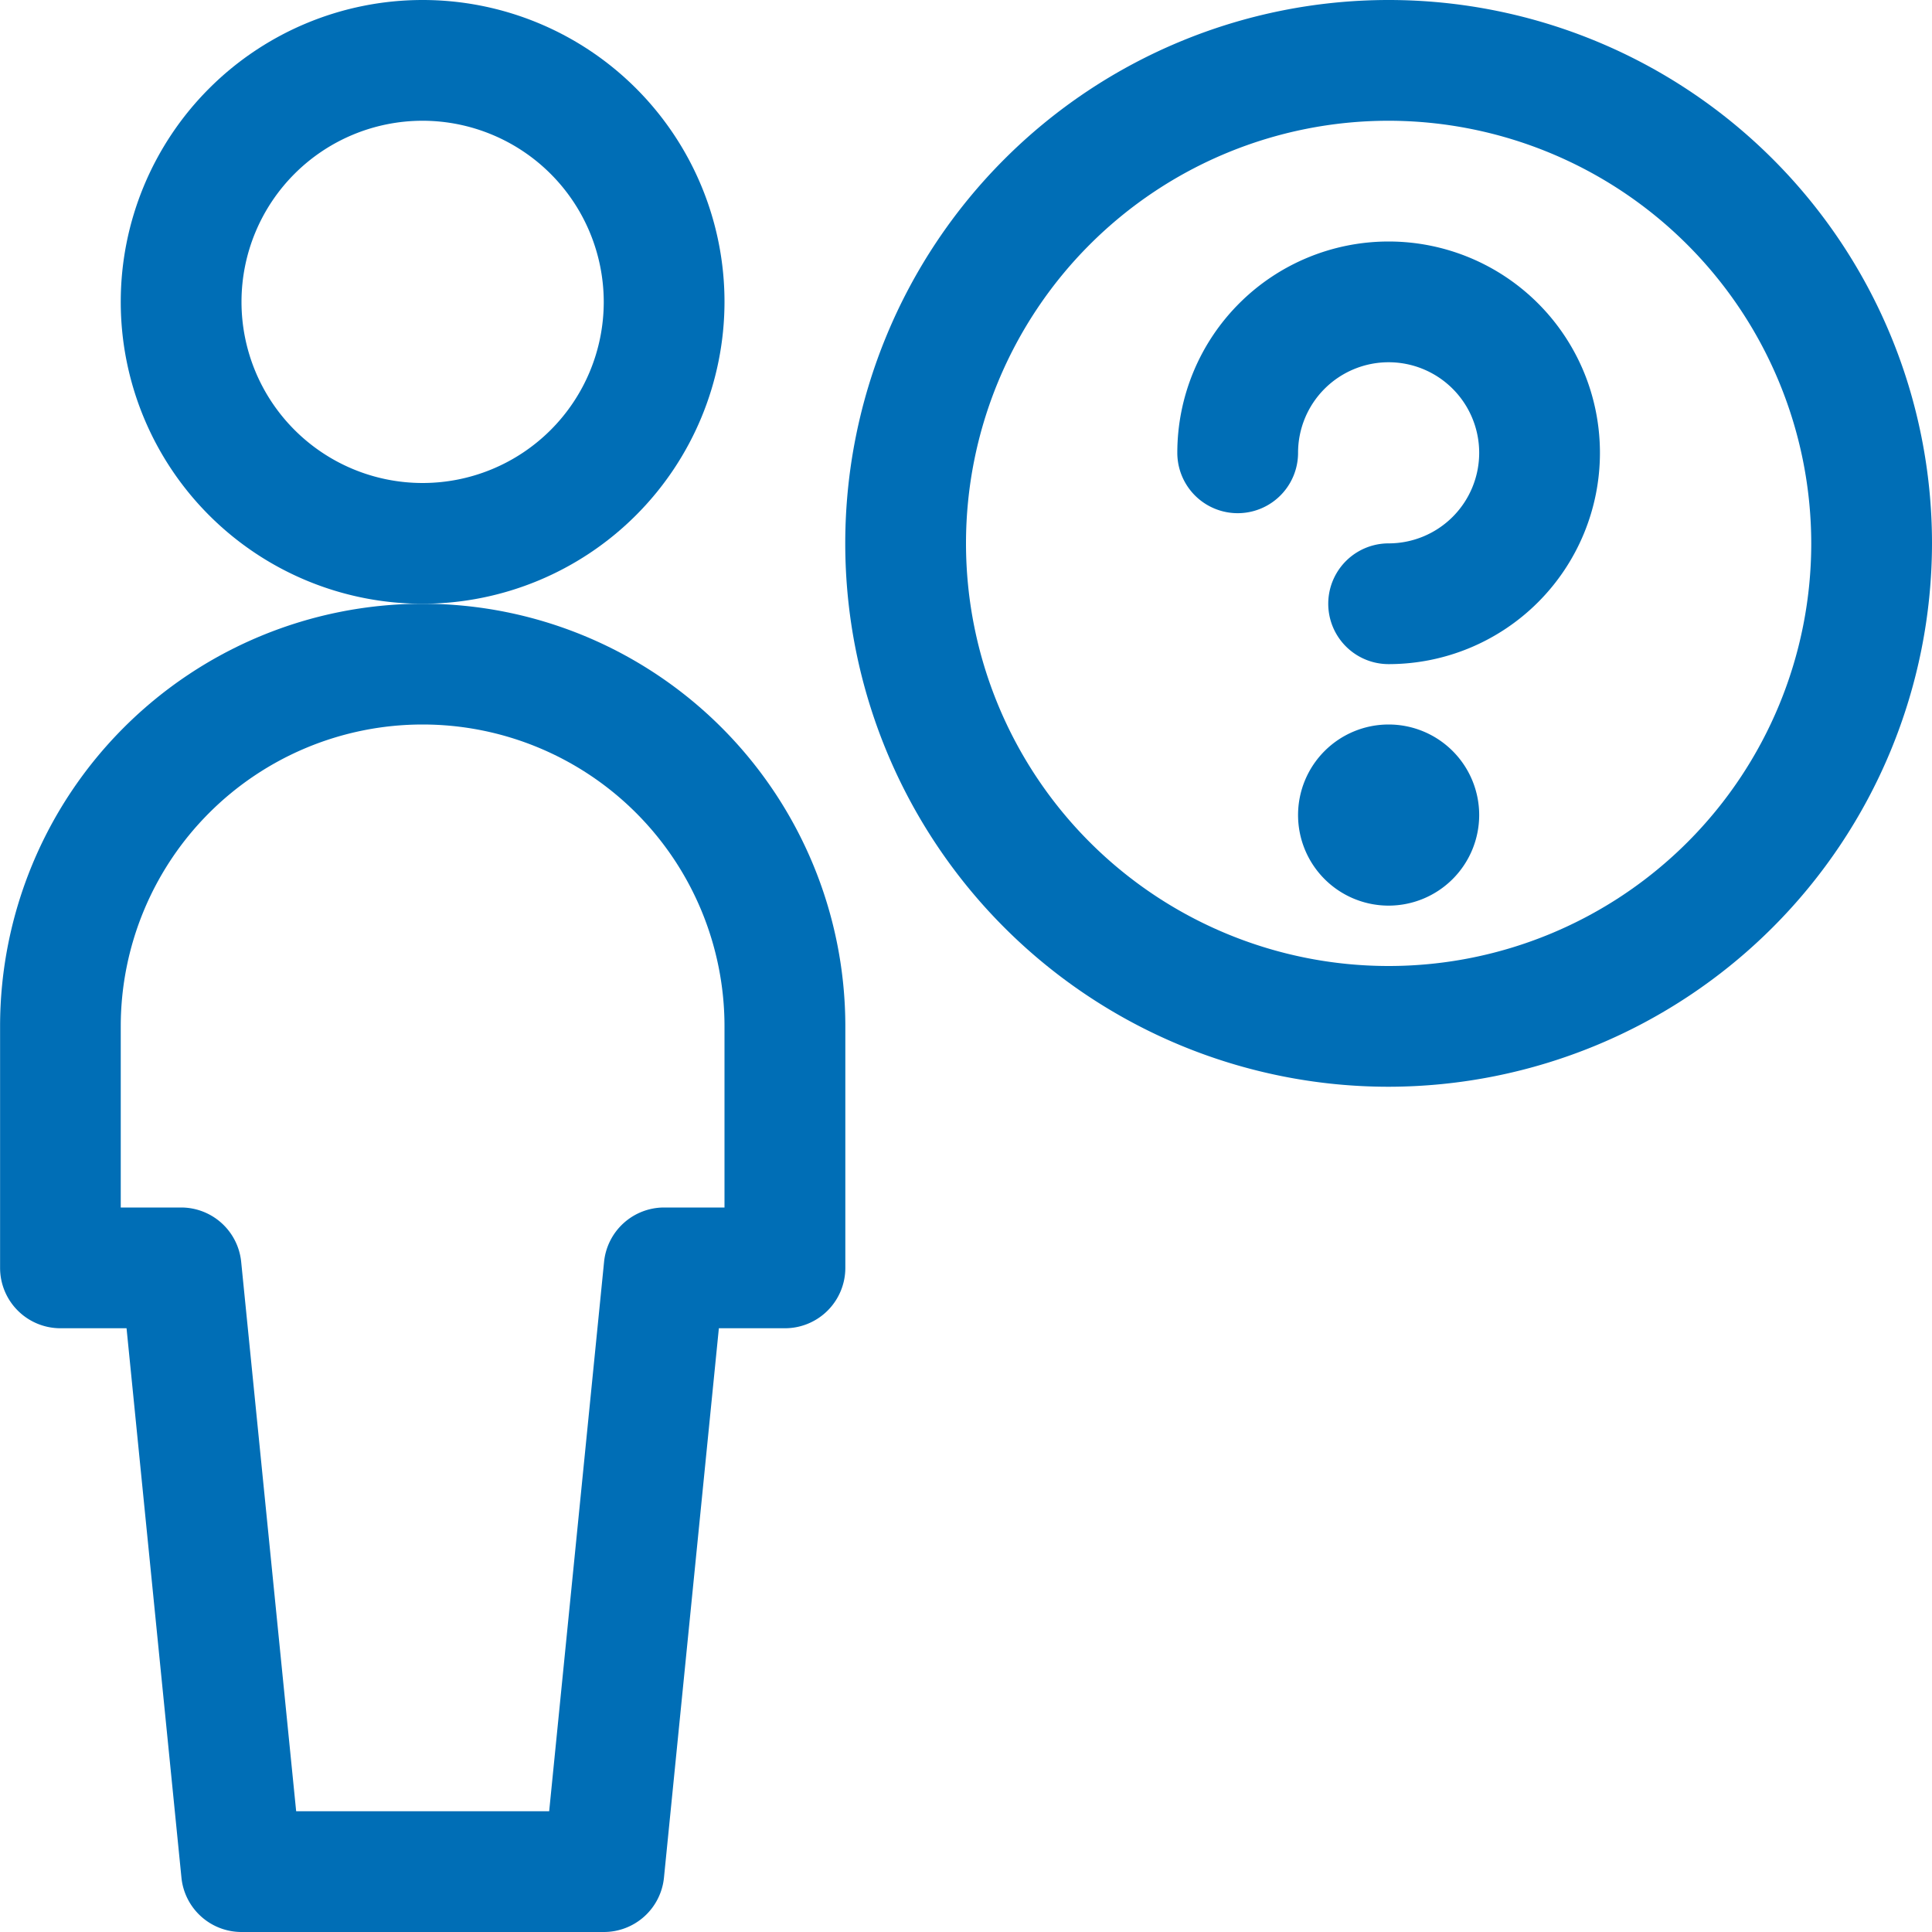
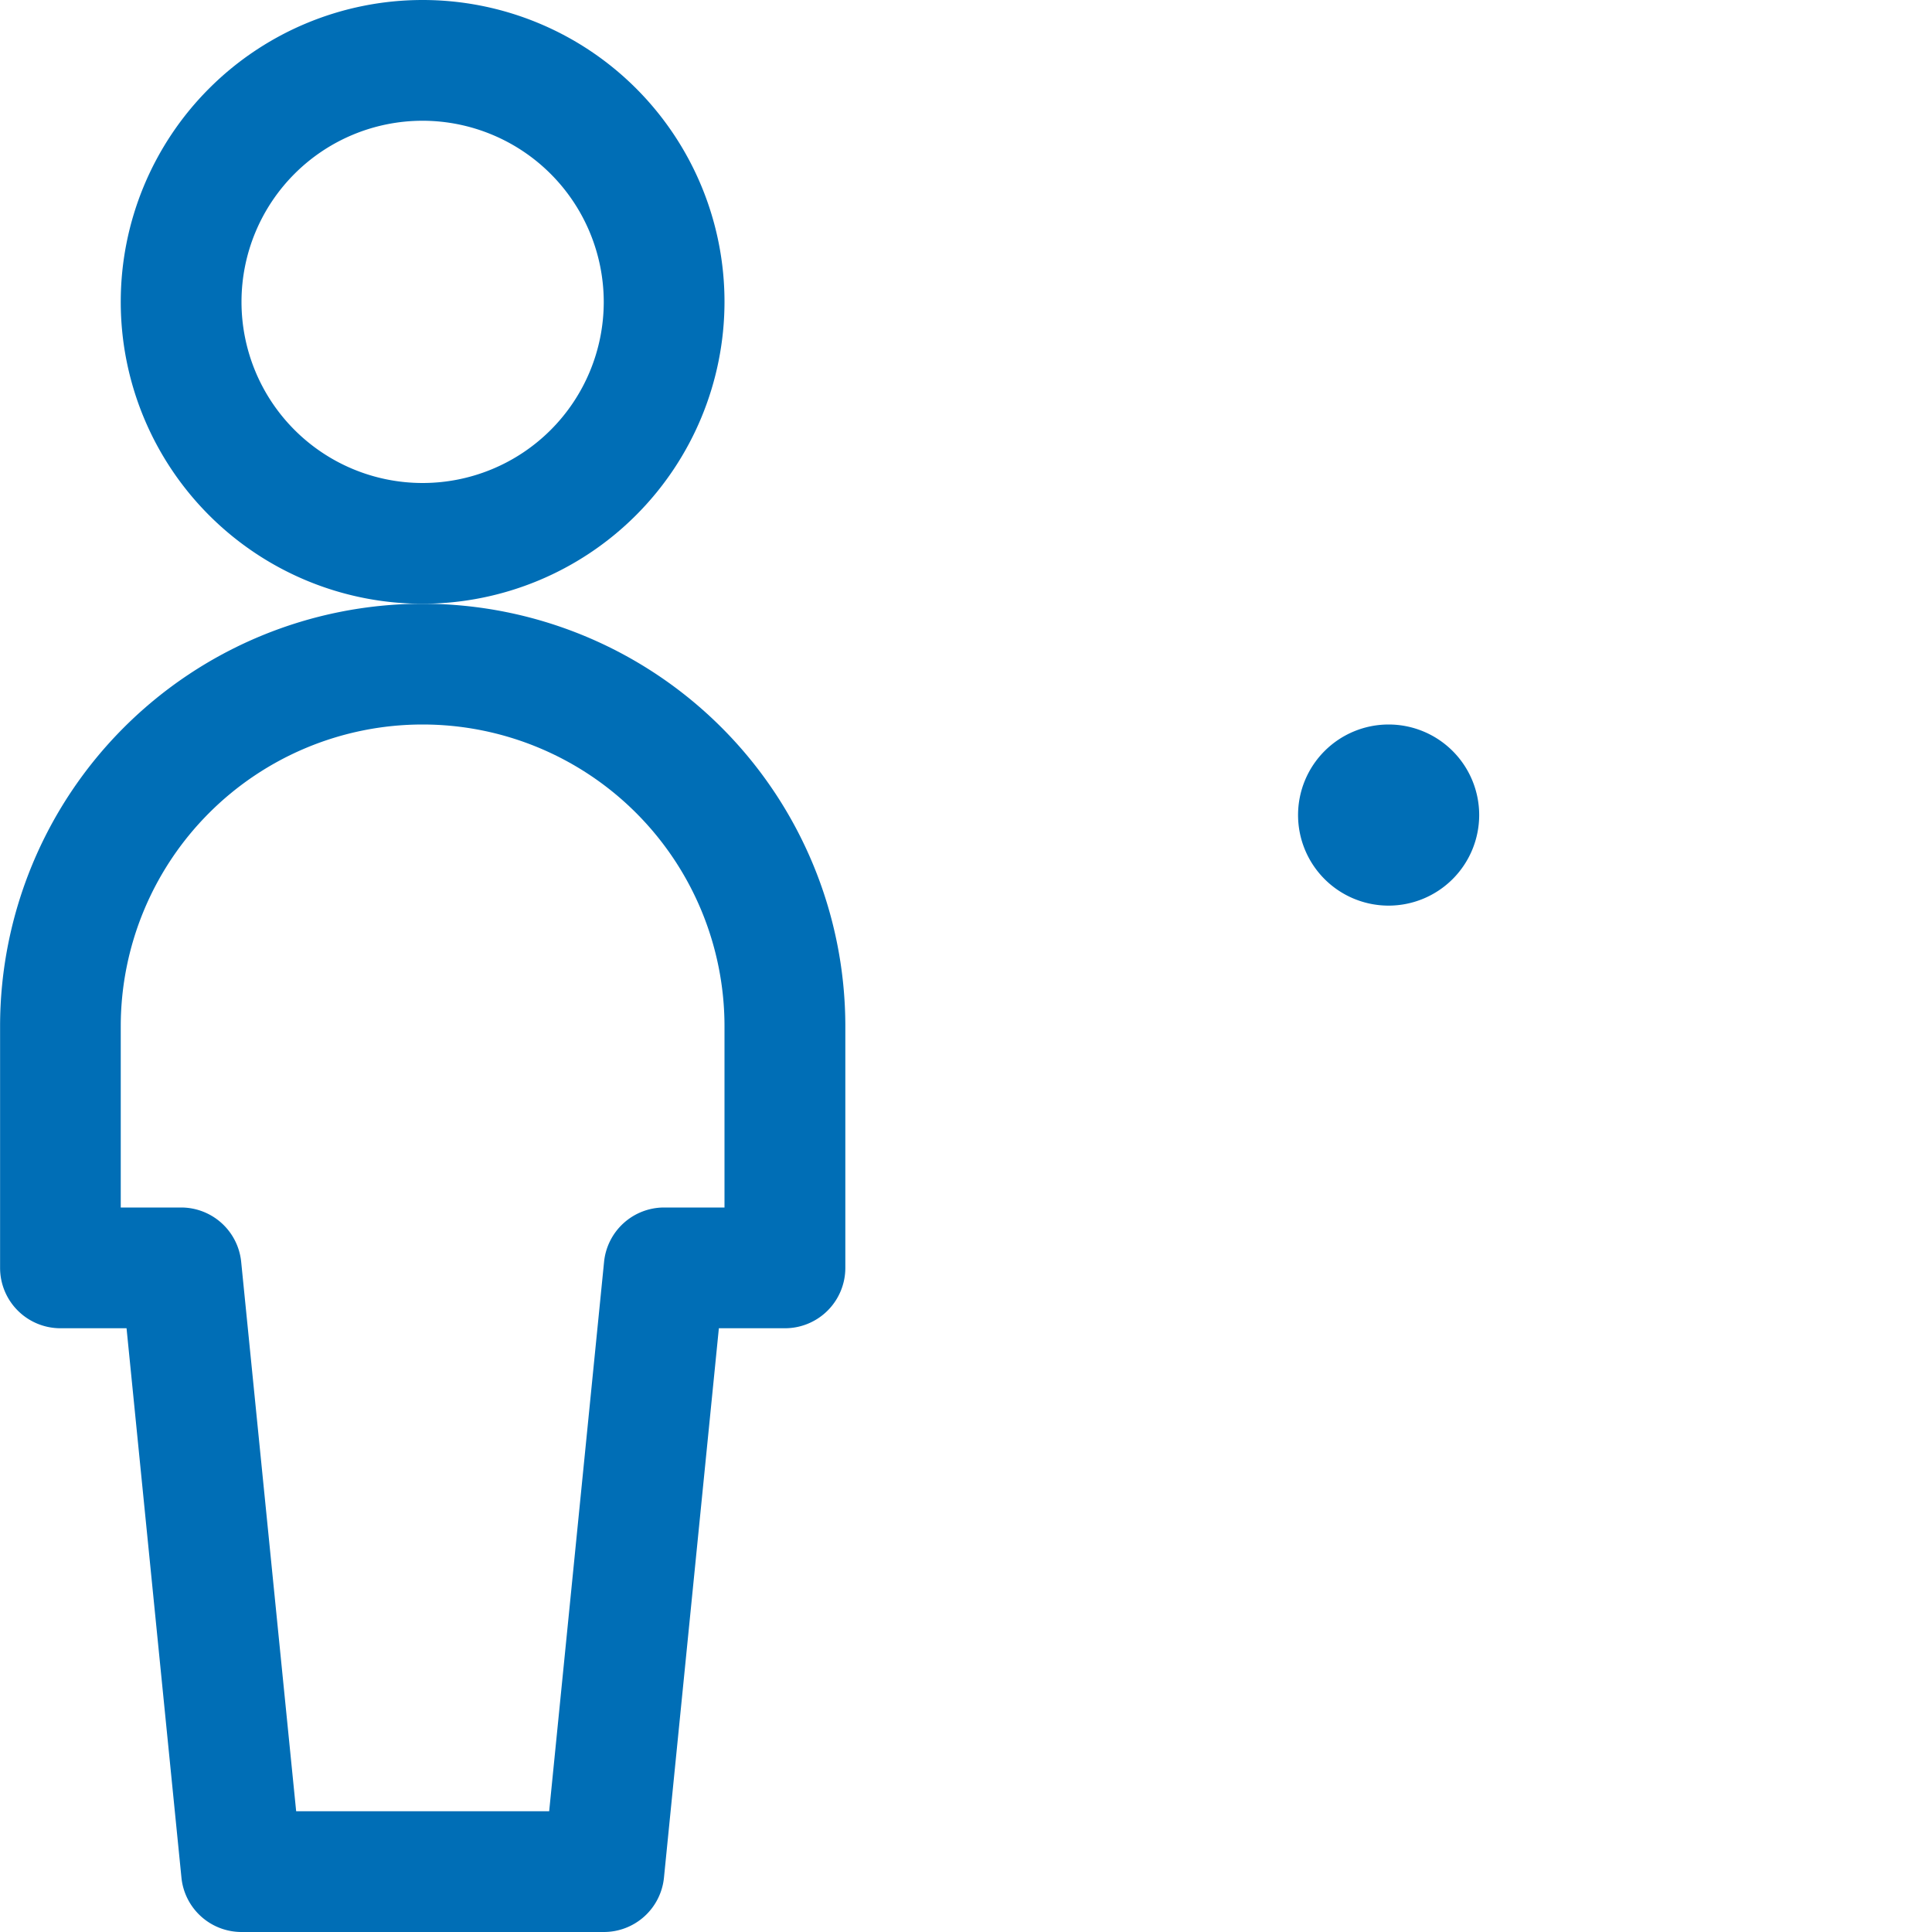
<svg xmlns="http://www.w3.org/2000/svg" width="24" height="24" viewBox="0 0 24 24">
  <g transform="translate(-418 -314)">
    <path d="M423.25,321.5a3.75,3.75,0,1,1,3.75-3.75A3.754,3.754,0,0,1,423.25,321.5Zm0-6a2.25,2.25,0,1,0,2.25,2.25A2.253,2.253,0,0,0,423.25,315.5Z" fill="#006eb6" />
    <path d="M425.5,338H421a.75.75,0,0,1-.746-.675l-.682-6.825h-.821a.75.75,0,0,1-.75-.75v-3a5.25,5.25,0,0,1,10.5,0v3a.75.75,0,0,1-.75.75h-.821l-.682,6.825A.75.75,0,0,1,425.5,338Zm-3.821-1.5h3.143l.682-6.825a.75.75,0,0,1,.746-.675H427v-2.25a3.75,3.75,0,0,0-7.5,0V329h.75a.75.75,0,0,1,.746.675Z" fill="#006eb6" />
-     <path d="M435.25,327.5a6.75,6.75,0,1,1,6.75-6.75A6.758,6.758,0,0,1,435.25,327.5Zm0-12a5.25,5.25,0,1,0,5.25,5.25A5.256,5.256,0,0,0,435.25,315.5Z" fill="#006eb6" />
-     <path d="M435.25,322.25a.75.75,0,0,1,0-1.5,1.125,1.125,0,1,0-1.125-1.125.75.75,0,0,1-1.5,0,2.625,2.625,0,1,1,2.625,2.625Z" fill="#006eb6" />
    <path d="M435.25,325.25a1.125,1.125,0,1,1,1.125-1.125A1.126,1.126,0,0,1,435.25,325.25Z" fill="#006eb6" />
  </g>
</svg>